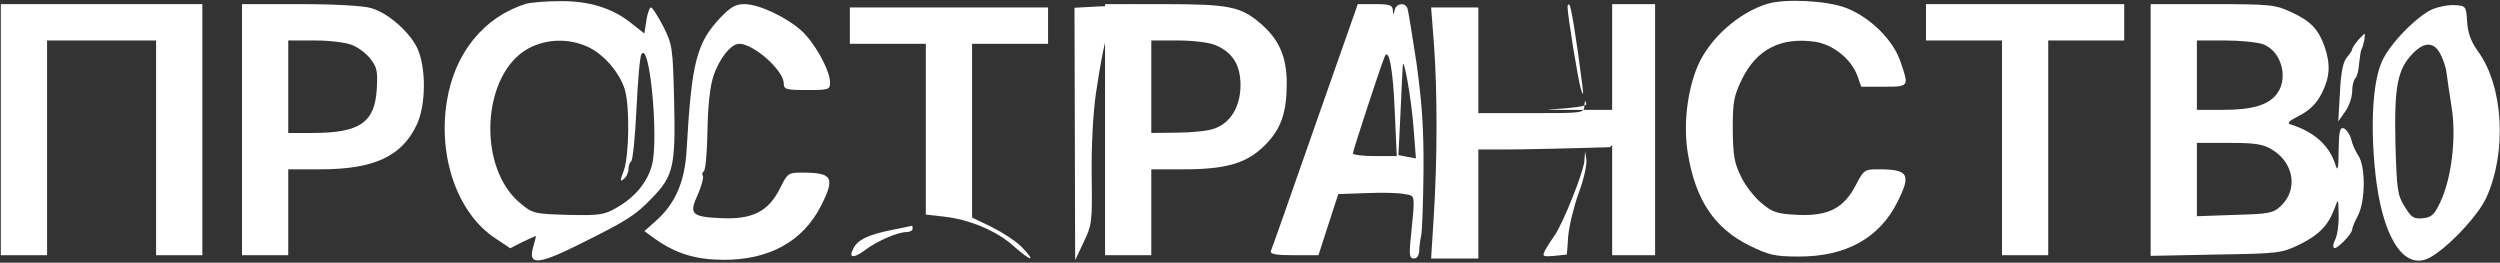
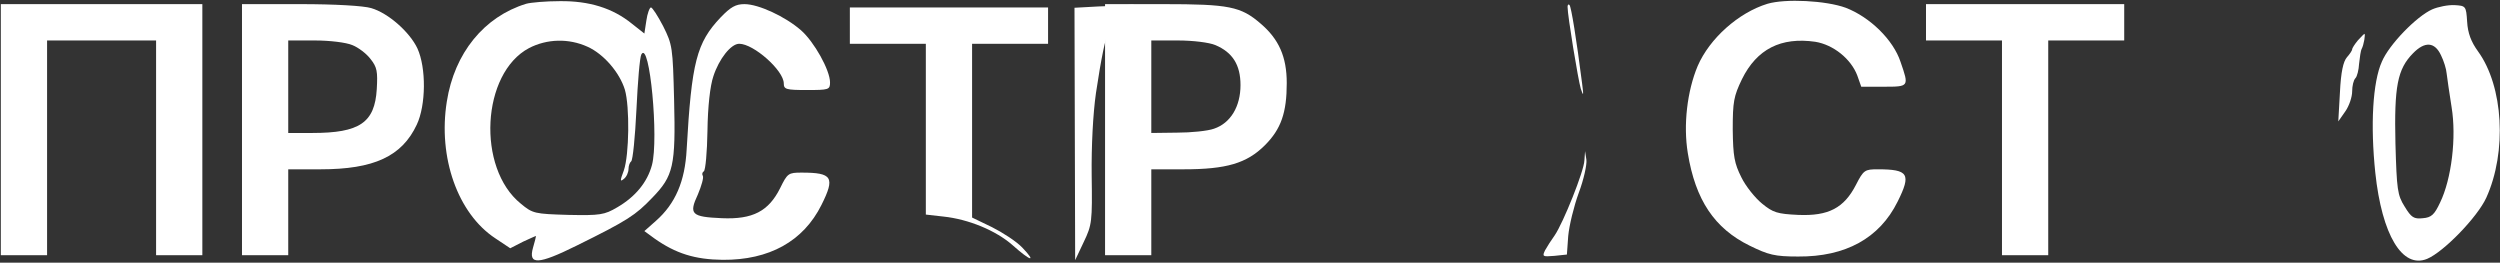
<svg xmlns="http://www.w3.org/2000/svg" width="1009" height="106" viewBox="0 0 1009 106" fill="none">
  <rect x="0" y="0" width="1009" height="106" fill="#333333" stroke="none" />
  <path d="M212.333 1.533C195.4 6.733 183.4 21.4 180.333 41C176.733 63.533 184.733 86.2 199.933 96.2L205.933 100.2L211.133 97.533C214.067 96.2 216.333 95.133 216.333 95.267C216.333 95.533 215.8 97.667 215.133 99.933C213.133 107 217.133 106.867 232.733 99.133C253.533 88.867 256.467 86.867 263.267 79.8C271.8 71 272.733 67 272.067 40.333C271.533 19.133 271.4 18.067 267.667 10.6C265.533 6.467 263.267 3 262.733 3C262.2 3 261.267 5.4 260.867 8.333L260.067 13.533L255 9.533C247.267 3.267 237.8 0.333 225.933 0.467C220.333 0.467 214.2 1 212.333 1.533ZM237.133 18.867C243.667 21.8 250.067 29.267 252.2 36.2C254.2 43.133 253.933 62.467 251.8 68.733C250.2 73 250.2 73.533 251.8 72.2C252.867 71.4 253.667 69.533 253.667 68.2C253.667 66.867 254.2 65.533 254.733 65.133C255.4 64.733 256.333 55.267 256.867 44.2C257.4 33 258.2 23.133 258.867 21.933C262.2 16.067 265.933 56.067 263.133 66.6C261.267 73.533 256.467 79.4 249.133 83.667C243.933 86.733 242.2 87 229.4 86.733C215.8 86.333 215 86.2 210.2 82.2C192.333 67.8 194.333 29.533 213.533 19.4C220.733 15.667 229.533 15.4 237.133 18.867Z" fill="white" />
  <path d="M713.333 1.533C701.6 5.133 690 15.533 685.2 26.6C680.933 36.733 679.333 50.467 681.2 61.8C684.267 80.733 692 92.2 706.133 99.133C713.733 102.867 716.267 103.533 725.733 103.533C744.8 103.667 758.533 96.2 765.867 81.4C771.467 70.2 770.267 68.333 757.867 68.333C752.667 68.333 752.133 68.6 749.067 74.6C744.267 83.933 738 87.267 725.733 86.733C717.333 86.333 715.6 85.8 711.2 82.2C708.4 79.933 704.533 75.133 702.8 71.533C700 65.933 699.467 63.133 699.333 52.333C699.333 41 699.733 38.867 703.067 31.933C709.067 19.8 718.8 14.867 732.667 16.867C740 18.067 747.067 23.8 749.6 30.467L751.2 35H760.267C770.533 35 770.533 35 767.067 25C764.133 16.067 754.667 6.867 744.933 3.133C736.933 0.2 720.533 -0.6 713.333 1.533Z" fill="white" />
  <path d="M0.333 52.333V103H9.667H19V59.667V16.333H41H63V59.667V103H72.333H81.667V52.333V1.667H41H0.333V52.333Z" fill="white" />
  <path d="M97.667 52.333V103H107H116.333V85.667V68.333H129.4C150.867 68.333 162.2 63.133 168.2 50.333C171.933 42.467 172.067 27.4 168.467 19.533C165.4 13 156.733 5.267 149.8 3.267C146.733 2.333 135.133 1.667 121.133 1.667H97.667V52.333ZM142.2 18.2C144.6 19.133 147.933 21.667 149.533 23.8C152.2 27.133 152.467 28.867 152.067 35.933C151.267 49.533 145.133 53.667 126.067 53.667H116.333V35V16.333H127C133.133 16.333 139.667 17.133 142.2 18.2Z" fill="white" />
  <path d="M290.867 7.001C281.133 17.267 279.133 25.001 277.133 60.334C276.467 73.134 272.6 82.201 264.733 89.134L260.067 93.267L264.067 96.201C272.733 102.334 280.467 104.734 291.667 104.867C310.467 105.001 324.2 97.401 331.533 82.734C337.133 71.534 335.933 69.667 323.533 69.667C318.2 69.667 317.8 69.934 314.867 75.934C310.2 85.267 303.8 88.601 291.4 88.067C279 87.534 277.933 86.467 281.667 78.467C283.133 75.001 284.067 71.667 283.667 71.001C283.267 70.334 283.4 69.534 284.067 69.134C284.733 68.734 285.4 61.401 285.533 52.734C285.667 43.001 286.6 34.601 287.933 30.734C290.2 23.801 295 17.667 298.333 17.667C304.2 17.667 316.333 28.467 316.333 33.667C316.333 36.067 317.267 36.334 325.667 36.334C334.467 36.334 335 36.201 335 33.267C335 28.334 328.6 16.867 323.267 12.201C317 6.734 306.2 1.667 300.467 1.667C296.867 1.667 294.867 2.867 290.867 7.001Z" fill="white" />
  <path d="M443.4 2.6L433.667 3.133L433.8 54.067L433.933 105L437.4 97.667C440.733 90.733 440.867 89.4 440.6 70.867C440.467 58.867 441.133 45.933 442.333 37.533C444.333 23.933 446.6 13 446.867 15.667C447 16.467 449.533 16.867 453 16.6L459 16.067V8.867C459 2.2 458.733 1.667 456.067 1.933C454.333 2.067 448.6 2.467 443.4 2.6Z" fill="white" />
  <path d="M446 52.333V103H455.333H464.667V85.667V68.333H477.733C494.933 68.333 503.2 65.933 510.533 58.6C517.067 52.067 519.333 45.4 519.333 33.533C519.333 22.867 516.133 15.8 508.8 9.533C500.8 2.6 496 1.667 469.467 1.667H446V52.333ZM490.533 18.2C497.467 21.133 500.667 26.2 500.667 34.333C500.667 43 496.667 49.667 490 51.933C487.467 52.867 480.667 53.533 475.067 53.533L464.667 53.667V35V16.333H475.333C481.467 16.333 488 17.133 490.533 18.2Z" fill="white" />
-   <path d="M530.8 50.601C521.333 77.667 513.333 100.467 512.933 101.267C512.533 102.601 514.933 103.001 522.267 103.001H532.133L536.133 90.601L540.133 78.334L551.467 77.934C557.6 77.667 564.533 77.801 566.8 78.334C571.333 79.134 571.2 77.667 569.333 96.601C568.667 103.001 568.933 104.334 570.667 104.334C571.867 104.334 572.667 103.134 572.8 101.267C572.8 99.667 573.2 96.867 573.6 95.001C574 93.134 574.4 81.401 574.533 69.001C574.667 51.801 573.867 41.267 571.733 25.667C570 14.334 568.4 4.201 568 3.267C567.067 0.867 563.6 1.267 562.933 3.934C562.4 6.201 562.267 6.201 562.133 3.934C562 2.067 560.667 1.667 554.933 1.667H548L530.8 50.601ZM562.933 45.267L563.733 63.001H554.8C550 63.001 546 62.467 546 61.934C546 61.001 556.933 27.534 558.8 23.001C560.533 18.734 562.267 27.934 562.933 45.267ZM570.533 51.801L571.467 63.934L567.867 63.267L564.4 62.601L565.2 46.467C565.6 37.667 566 28.867 566.133 27.001C566.267 21.001 569.6 39.401 570.533 51.801Z" fill="white" />
  <path d="M632.667 2.734C632.667 6.334 636.933 32.2 638 35.8C639.067 39 639.2 38.734 638.533 33.667C636.267 15.8 634.133 2.734 633.467 2.067C633.067 1.534 632.667 1.934 632.667 2.734Z" fill="white" />
-   <path d="M650.667 23.001V44.334H630.8C612.933 44.334 640.8 44.067 640.267 41.934C639.733 40.201 639.6 40.467 639.467 42.601C639.333 45.667 639.2 45.667 618 45.667H596.667V24.334V3.001H587.067H577.6L578.8 18.601C580.133 37.534 580.133 64.201 578.667 87.267L577.6 104.334H587.2H596.667V82.334V60.334H607.733C613.733 60.334 632.667 59.934 649.733 59.401L650.667 58.601V80.734V103.001H659.333H668V52.334V1.667H659.333H650.667V23.001Z" fill="white" />
  <path d="M777.333 9V16.333H792.667H808V59.667V103H817.333H826.667V59.667V16.333H842H857.333V9V1.667H817.333H777.333V9Z" fill="white" />
-   <path d="M868 52.467V103.267L894.4 102.733C920 102.333 920.8 102.2 928.267 98.6C936.133 94.733 939.867 90.733 942.4 83.667C943.733 79.933 943.733 80.067 943.867 86.733C944 90.6 943.333 95 942.533 96.6C941.733 98.067 941.467 99.533 942 100.067C942.8 101 949.333 94.467 949.333 92.6C949.333 91.933 950.4 89.4 951.733 86.867C954.667 81 954.8 67.4 951.867 62.867C950.667 61.133 949.333 58.067 948.933 56.2C948.4 54.2 947.067 52.333 946 51.8C944.4 51.267 944 52.733 943.867 60.733C943.867 67.933 943.467 69.4 942.667 66.733C940.267 58.867 934.133 53.267 924.8 50.333C922.8 49.8 923.467 49 928.133 46.6C932.267 44.467 934.933 41.8 937.067 37.667C940.4 31 940.667 25.933 938.133 18.6C935.6 11.667 932.533 8.467 924.667 4.867C918.4 1.933 916.4 1.667 893.067 1.667H868V52.467ZM913.2 17.8C920.533 20.333 923.733 31 919.2 37.533C915.867 42.333 909.2 44.333 897.333 44.333H886.667V30.333V16.333H897.867C903.867 16.333 910.8 17 913.2 17.8ZM916.933 60.333C925.867 65.667 927.6 76.6 920.533 83.133C917.467 86.067 915.867 86.333 901.867 86.733L886.667 87.267V72.467V57.667H899.733C910.267 57.667 913.467 58.2 916.933 60.333Z" fill="white" />
  <path d="M981.6 3.8C975.333 6.6 964.267 17.934 961.333 24.867C957.6 33.134 956.667 50.6 958.667 69.667C961.333 94.867 969.6 108.6 979.6 104.467C986.267 101.667 999.867 87.667 1003.47 79.8C1011.87 61.267 1010.4 34.867 1000.13 20.734C997.333 16.867 996 13.4 995.733 8.734C995.333 2.467 995.2 2.334 990.667 2.067C988.133 1.934 984 2.734 981.6 3.8ZM985.2 22.334C986.267 24.467 987.333 27.8 987.467 29.667C987.733 31.534 988.533 37.667 989.467 43.267C991.467 55.4 989.467 72.2 984.8 81.8C982.533 86.6 981.333 87.8 977.867 88.067C974.267 88.467 973.2 87.8 970.533 83.4C967.6 78.734 967.333 76.6 966.8 57.934C966.267 34.867 967.6 27.934 973.867 21.534C978.667 16.6 982.667 16.867 985.2 22.334Z" fill="white" />
  <path d="M343 10.333V17.666H358.333H373.667V52.2V86.6L380.733 87.4C390.867 88.466 401.933 93 408.733 99C416.067 105.533 418.467 106.067 412.6 99.933C410.2 97.4 404.6 93.8 400.333 91.666L392.333 87.8V52.733V17.666H407.667H423V10.333V3H383H343V10.333Z" fill="white" />
  <path d="M951.6 16.333C950.4 17.8 949.333 19.4 949.333 19.933C949.333 20.333 948.4 21.8 947.2 23.133C945.733 24.867 944.8 29 944.4 37.267L943.733 49L946.533 45C948.133 42.733 949.333 39.133 949.333 36.867C949.333 34.733 949.867 32.333 950.667 31.533C951.333 30.867 952 28.2 952.133 25.667C952.4 23.133 952.8 20.333 953.2 19.667C954 18.2 954.8 13.667 954.267 13.667C954.133 13.667 952.933 14.867 951.6 16.333Z" fill="white" />
  <path d="M639.467 64.733C639.333 69 630.933 89.933 627.467 95C626.133 96.867 624.4 99.533 623.6 101C622.4 103.533 622.533 103.666 627.333 103.266L632.4 102.733L632.933 95.266C633.333 91 635.2 83.266 637.2 77.8C639.2 72.466 640.533 66.466 640.267 64.466L639.733 61L639.467 64.733Z" fill="white" />
-   <path d="M359.667 92.867C350.467 94.733 346.2 96.733 344.467 100.2C342.333 104.067 344.333 104.467 348.867 101.133C353.667 97.4 362.2 93.666 365.8 93.666C367.267 93.666 368.333 93 368.333 92.333C368.333 91.533 368.2 91 368.067 91.133C367.8 91.266 364.067 91.933 359.667 92.867Z" fill="white" />
</svg>